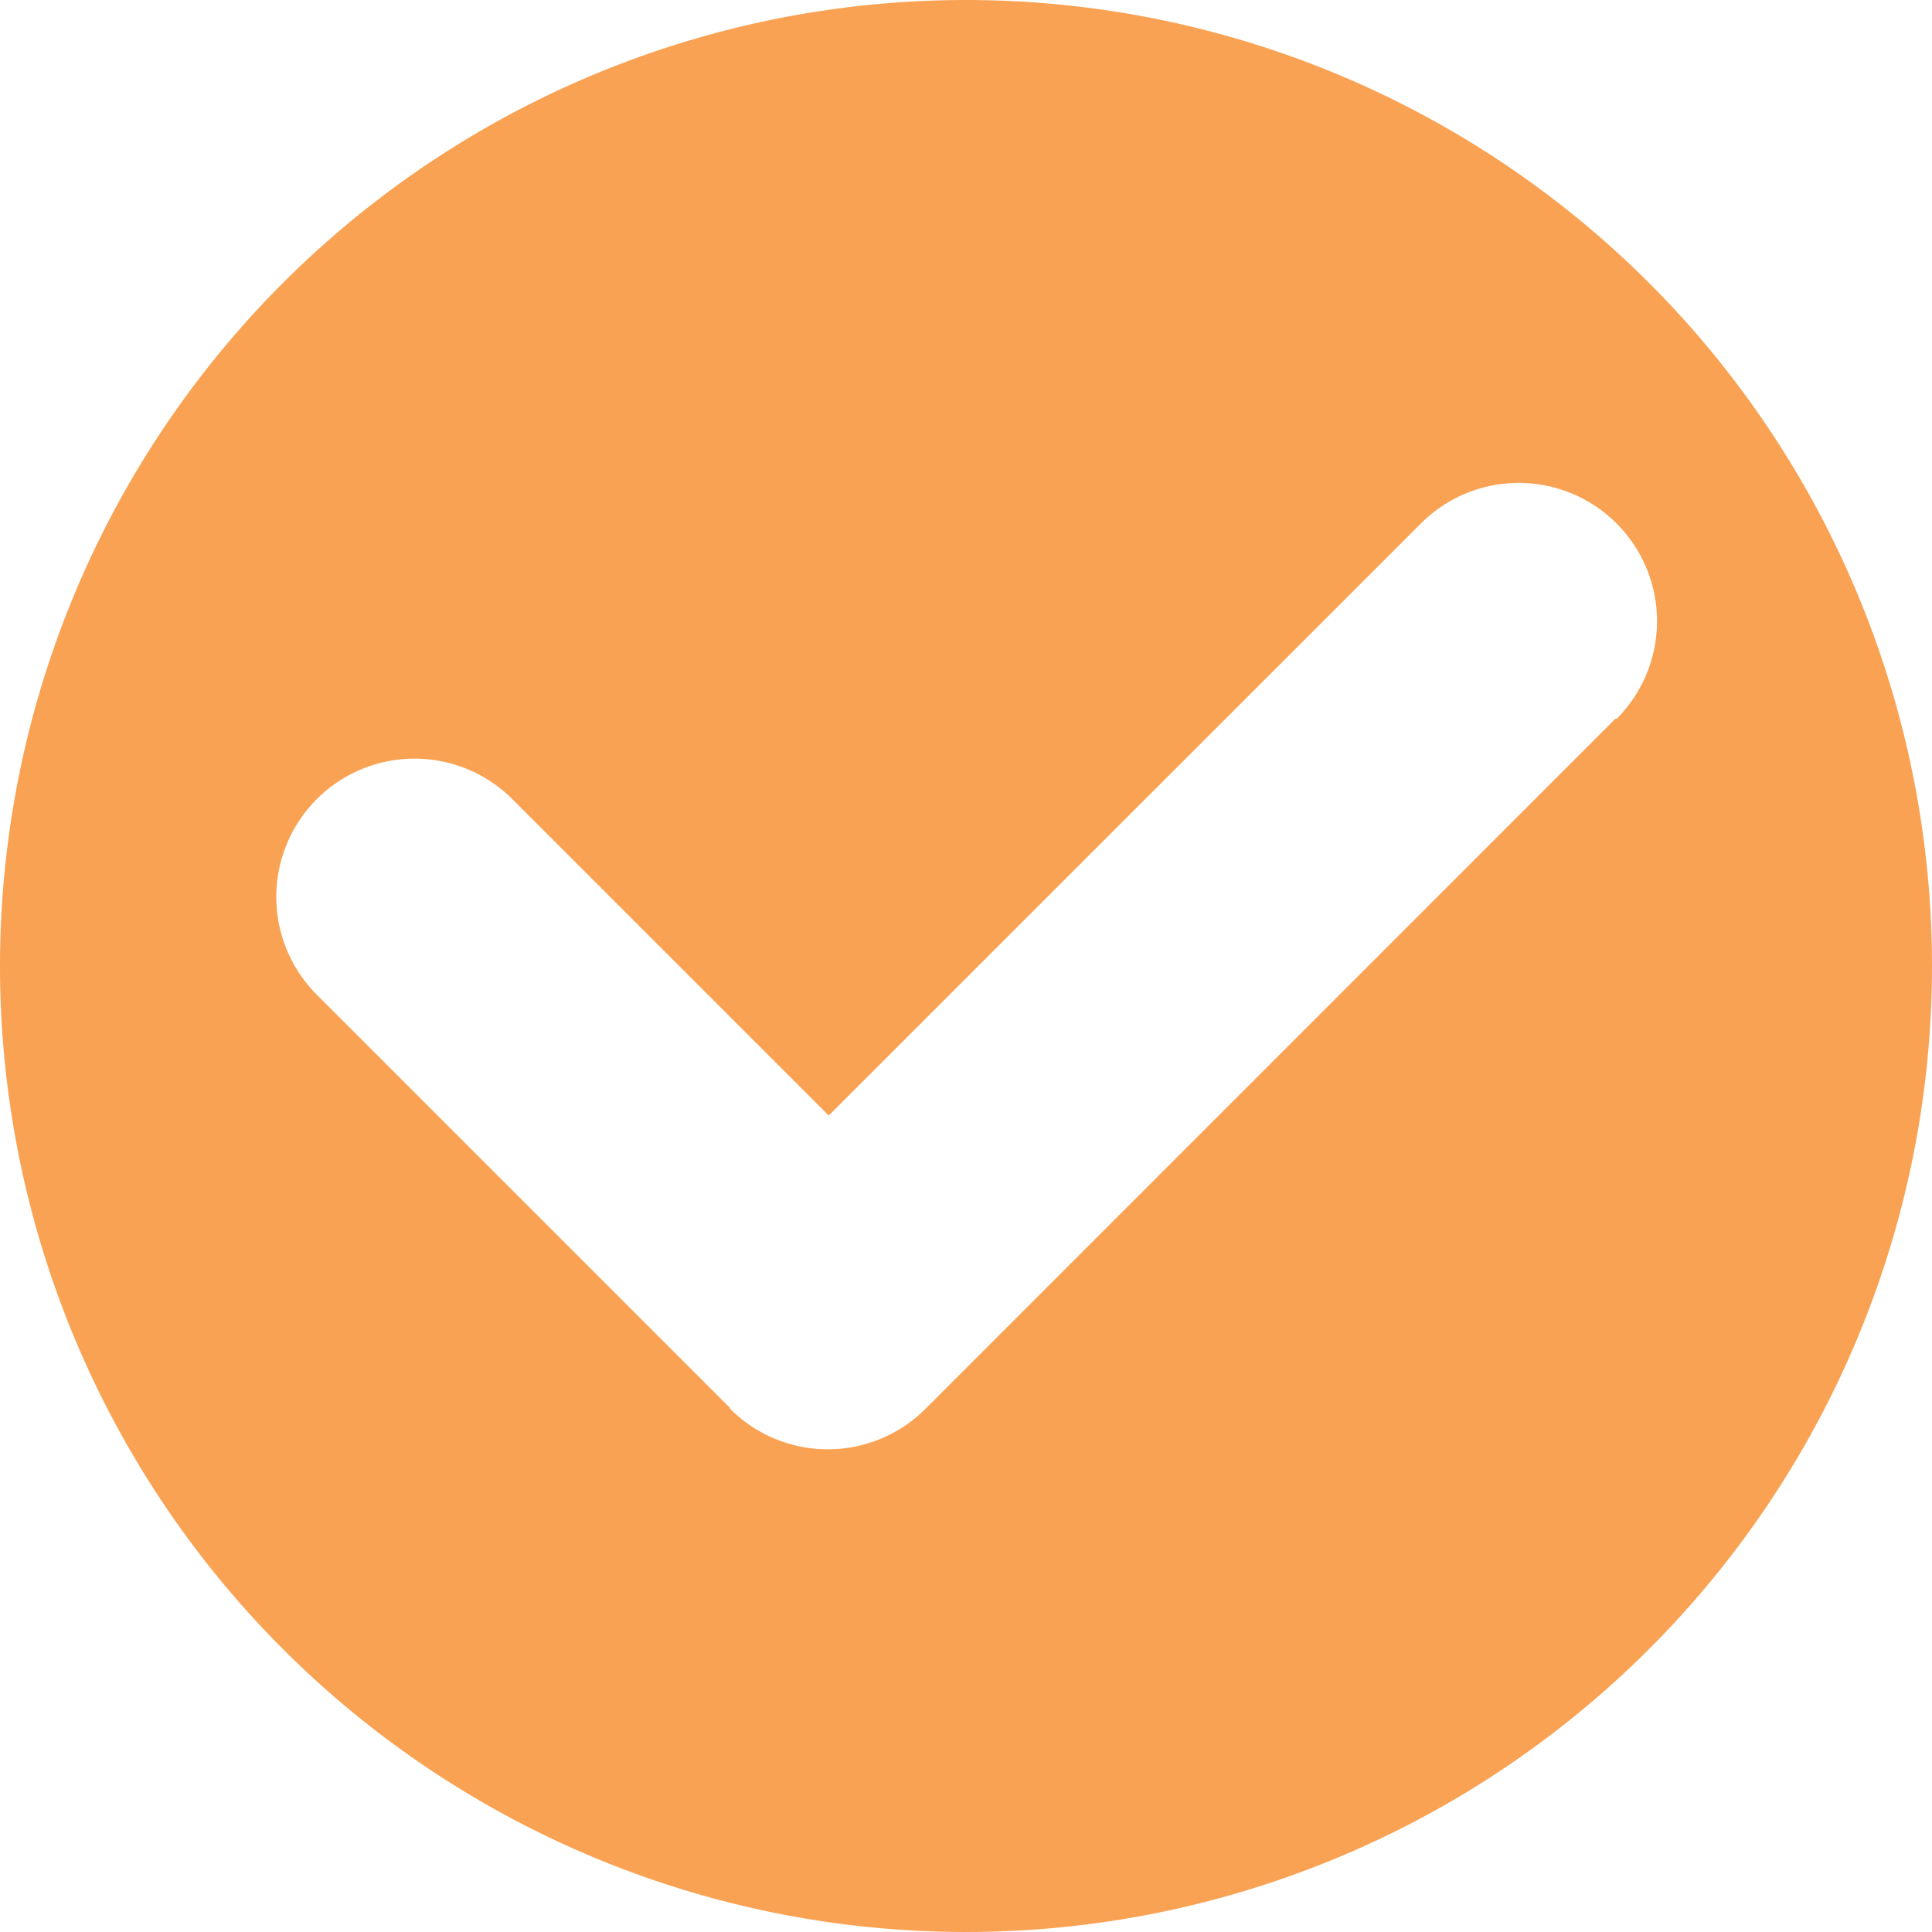
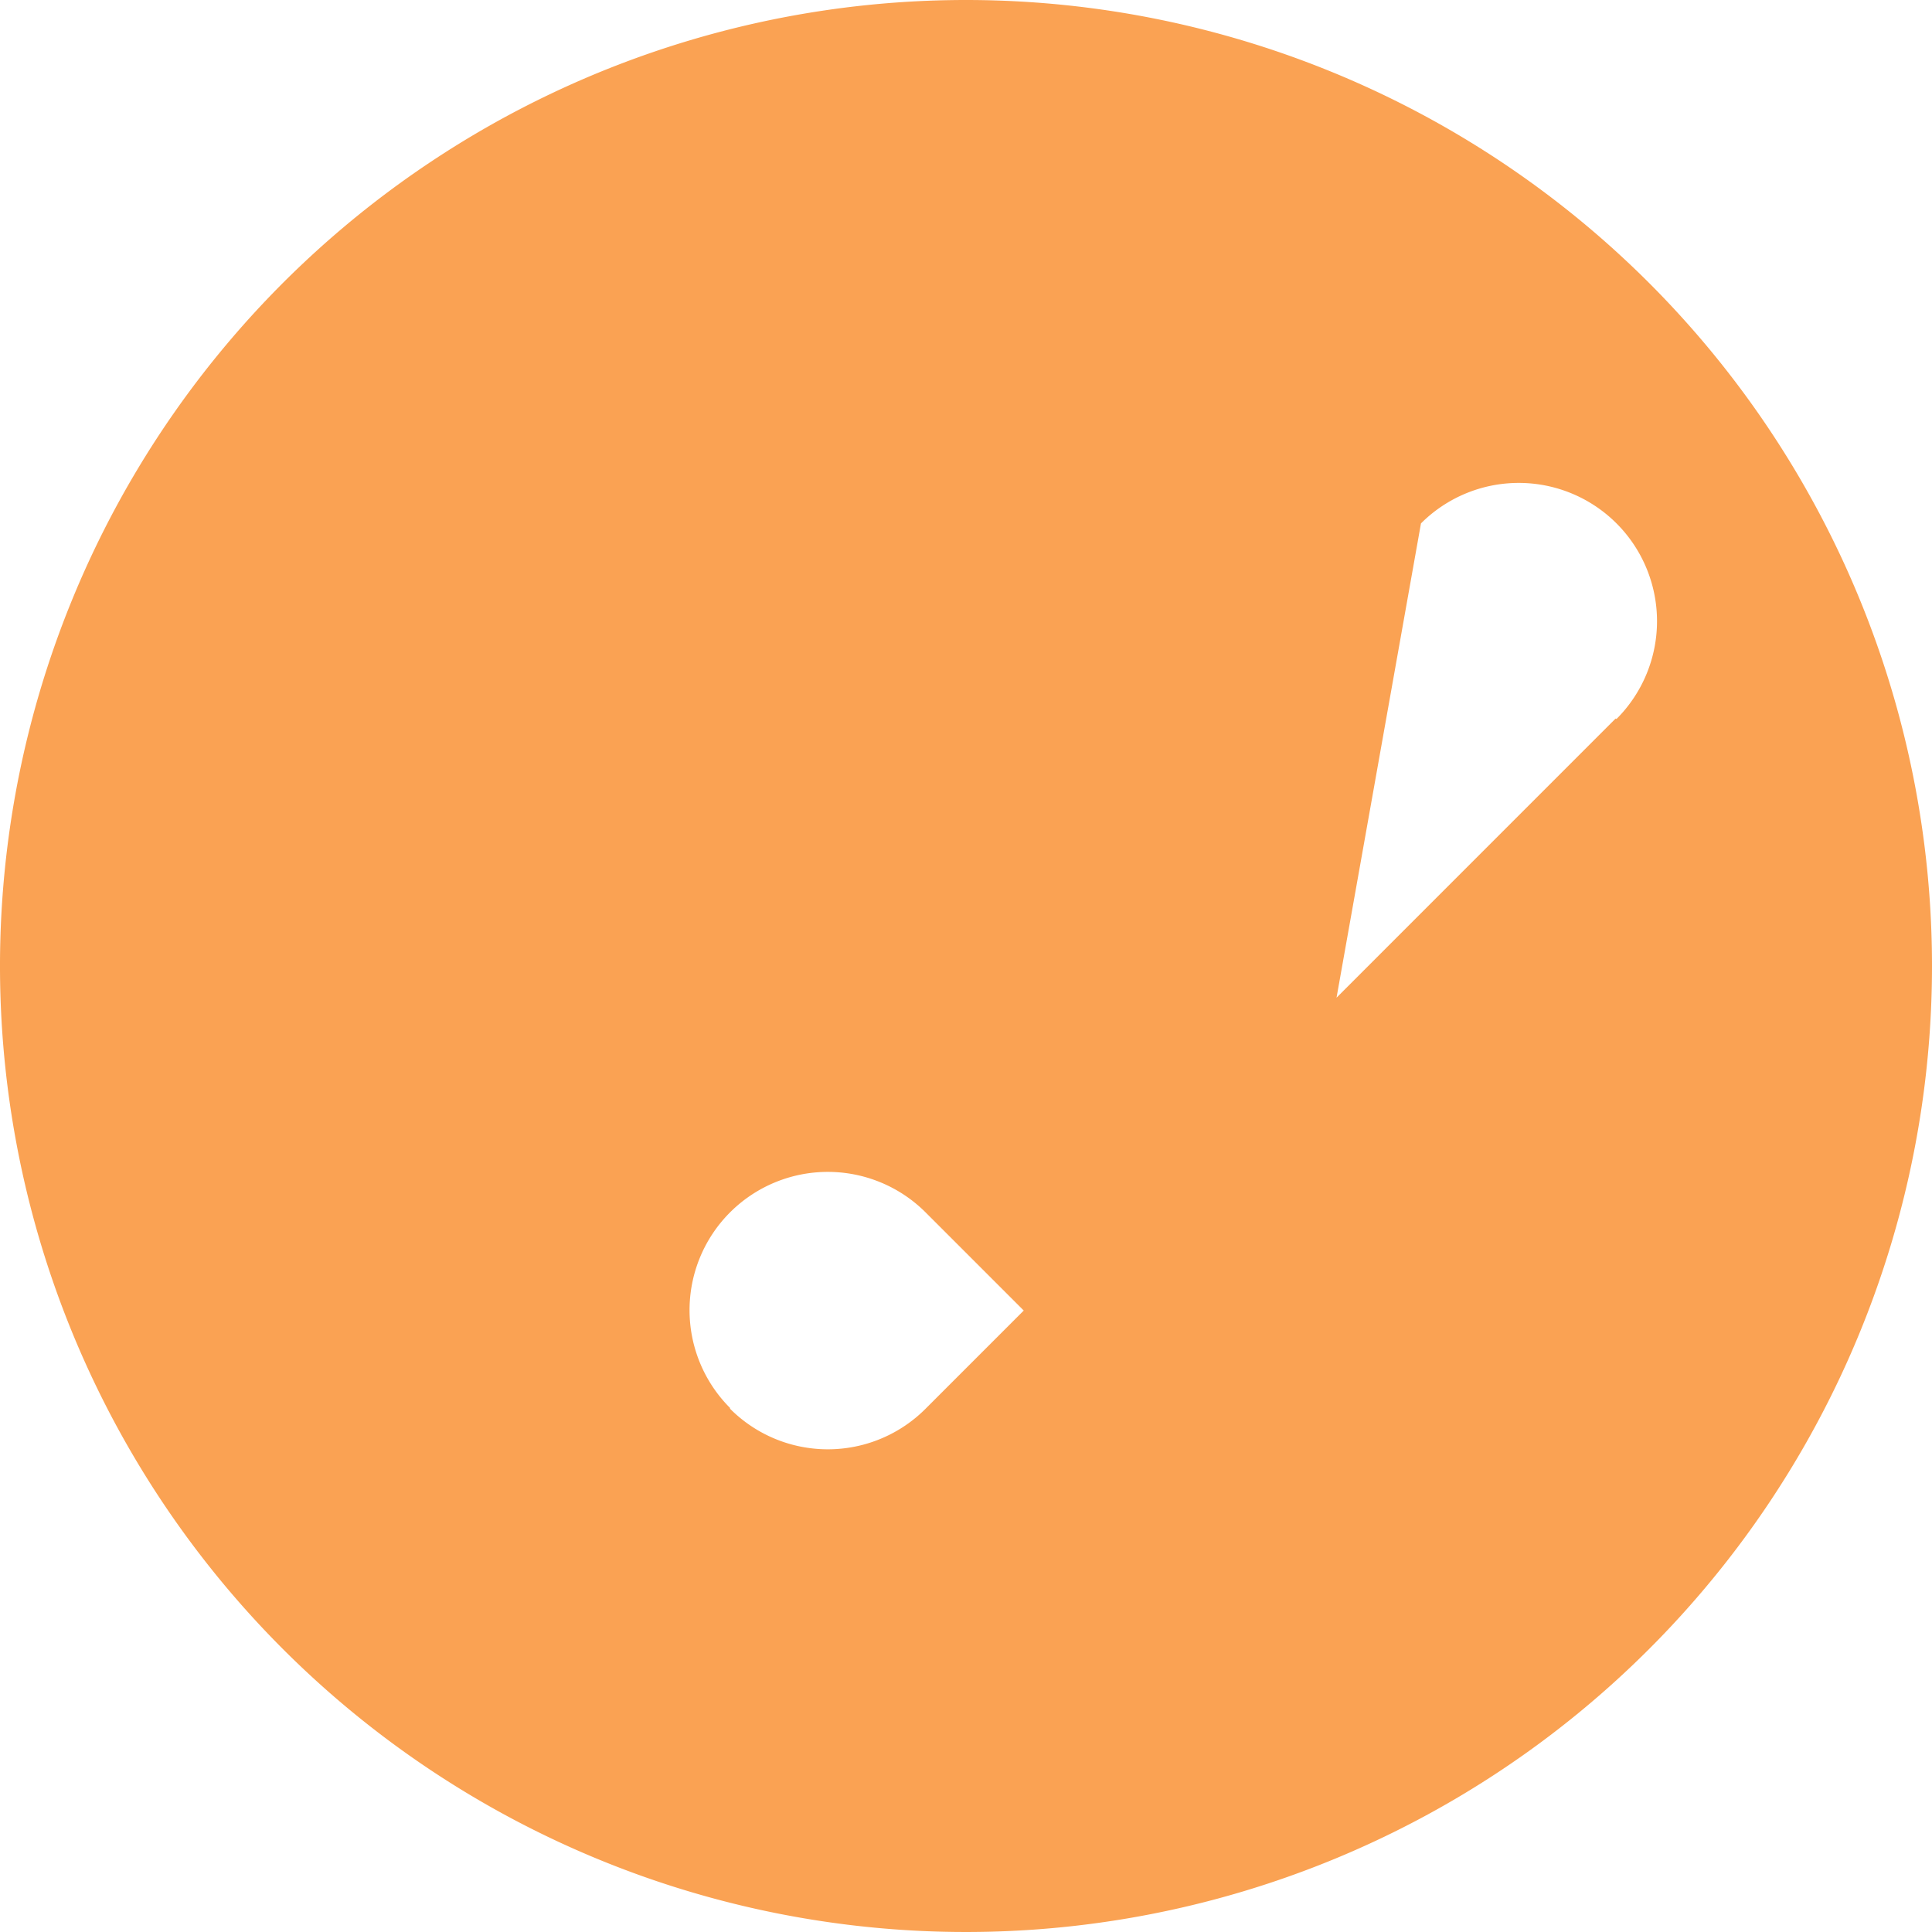
<svg xmlns="http://www.w3.org/2000/svg" width="14.82" height="14.82" viewBox="0 0 14.82 14.82">
-   <path id="对号_2_" data-name="对号 (2)" d="M71.41,64a7.41,7.41,0,1,0,7.41,7.41A7.41,7.41,0,0,0,71.41,64Zm4.983,5.512L71.106,74.8l-.006.006a1.059,1.059,0,0,1-1.5,0L69.6,74.8l-3.17-3.17a1.059,1.059,0,0,1,1.5-1.5l2.427,2.427L74.9,68.015a1.059,1.059,0,1,1,1.5,1.5Z" transform="translate(-64 -64)" fill="#faa253" />
+   <path id="对号_2_" data-name="对号 (2)" d="M71.41,64a7.41,7.41,0,1,0,7.41,7.41A7.41,7.41,0,0,0,71.41,64Zm4.983,5.512L71.106,74.8l-.006.006a1.059,1.059,0,0,1-1.5,0L69.6,74.8a1.059,1.059,0,0,1,1.5-1.5l2.427,2.427L74.9,68.015a1.059,1.059,0,1,1,1.5,1.5Z" transform="translate(-64 -64)" fill="#faa253" />
</svg>